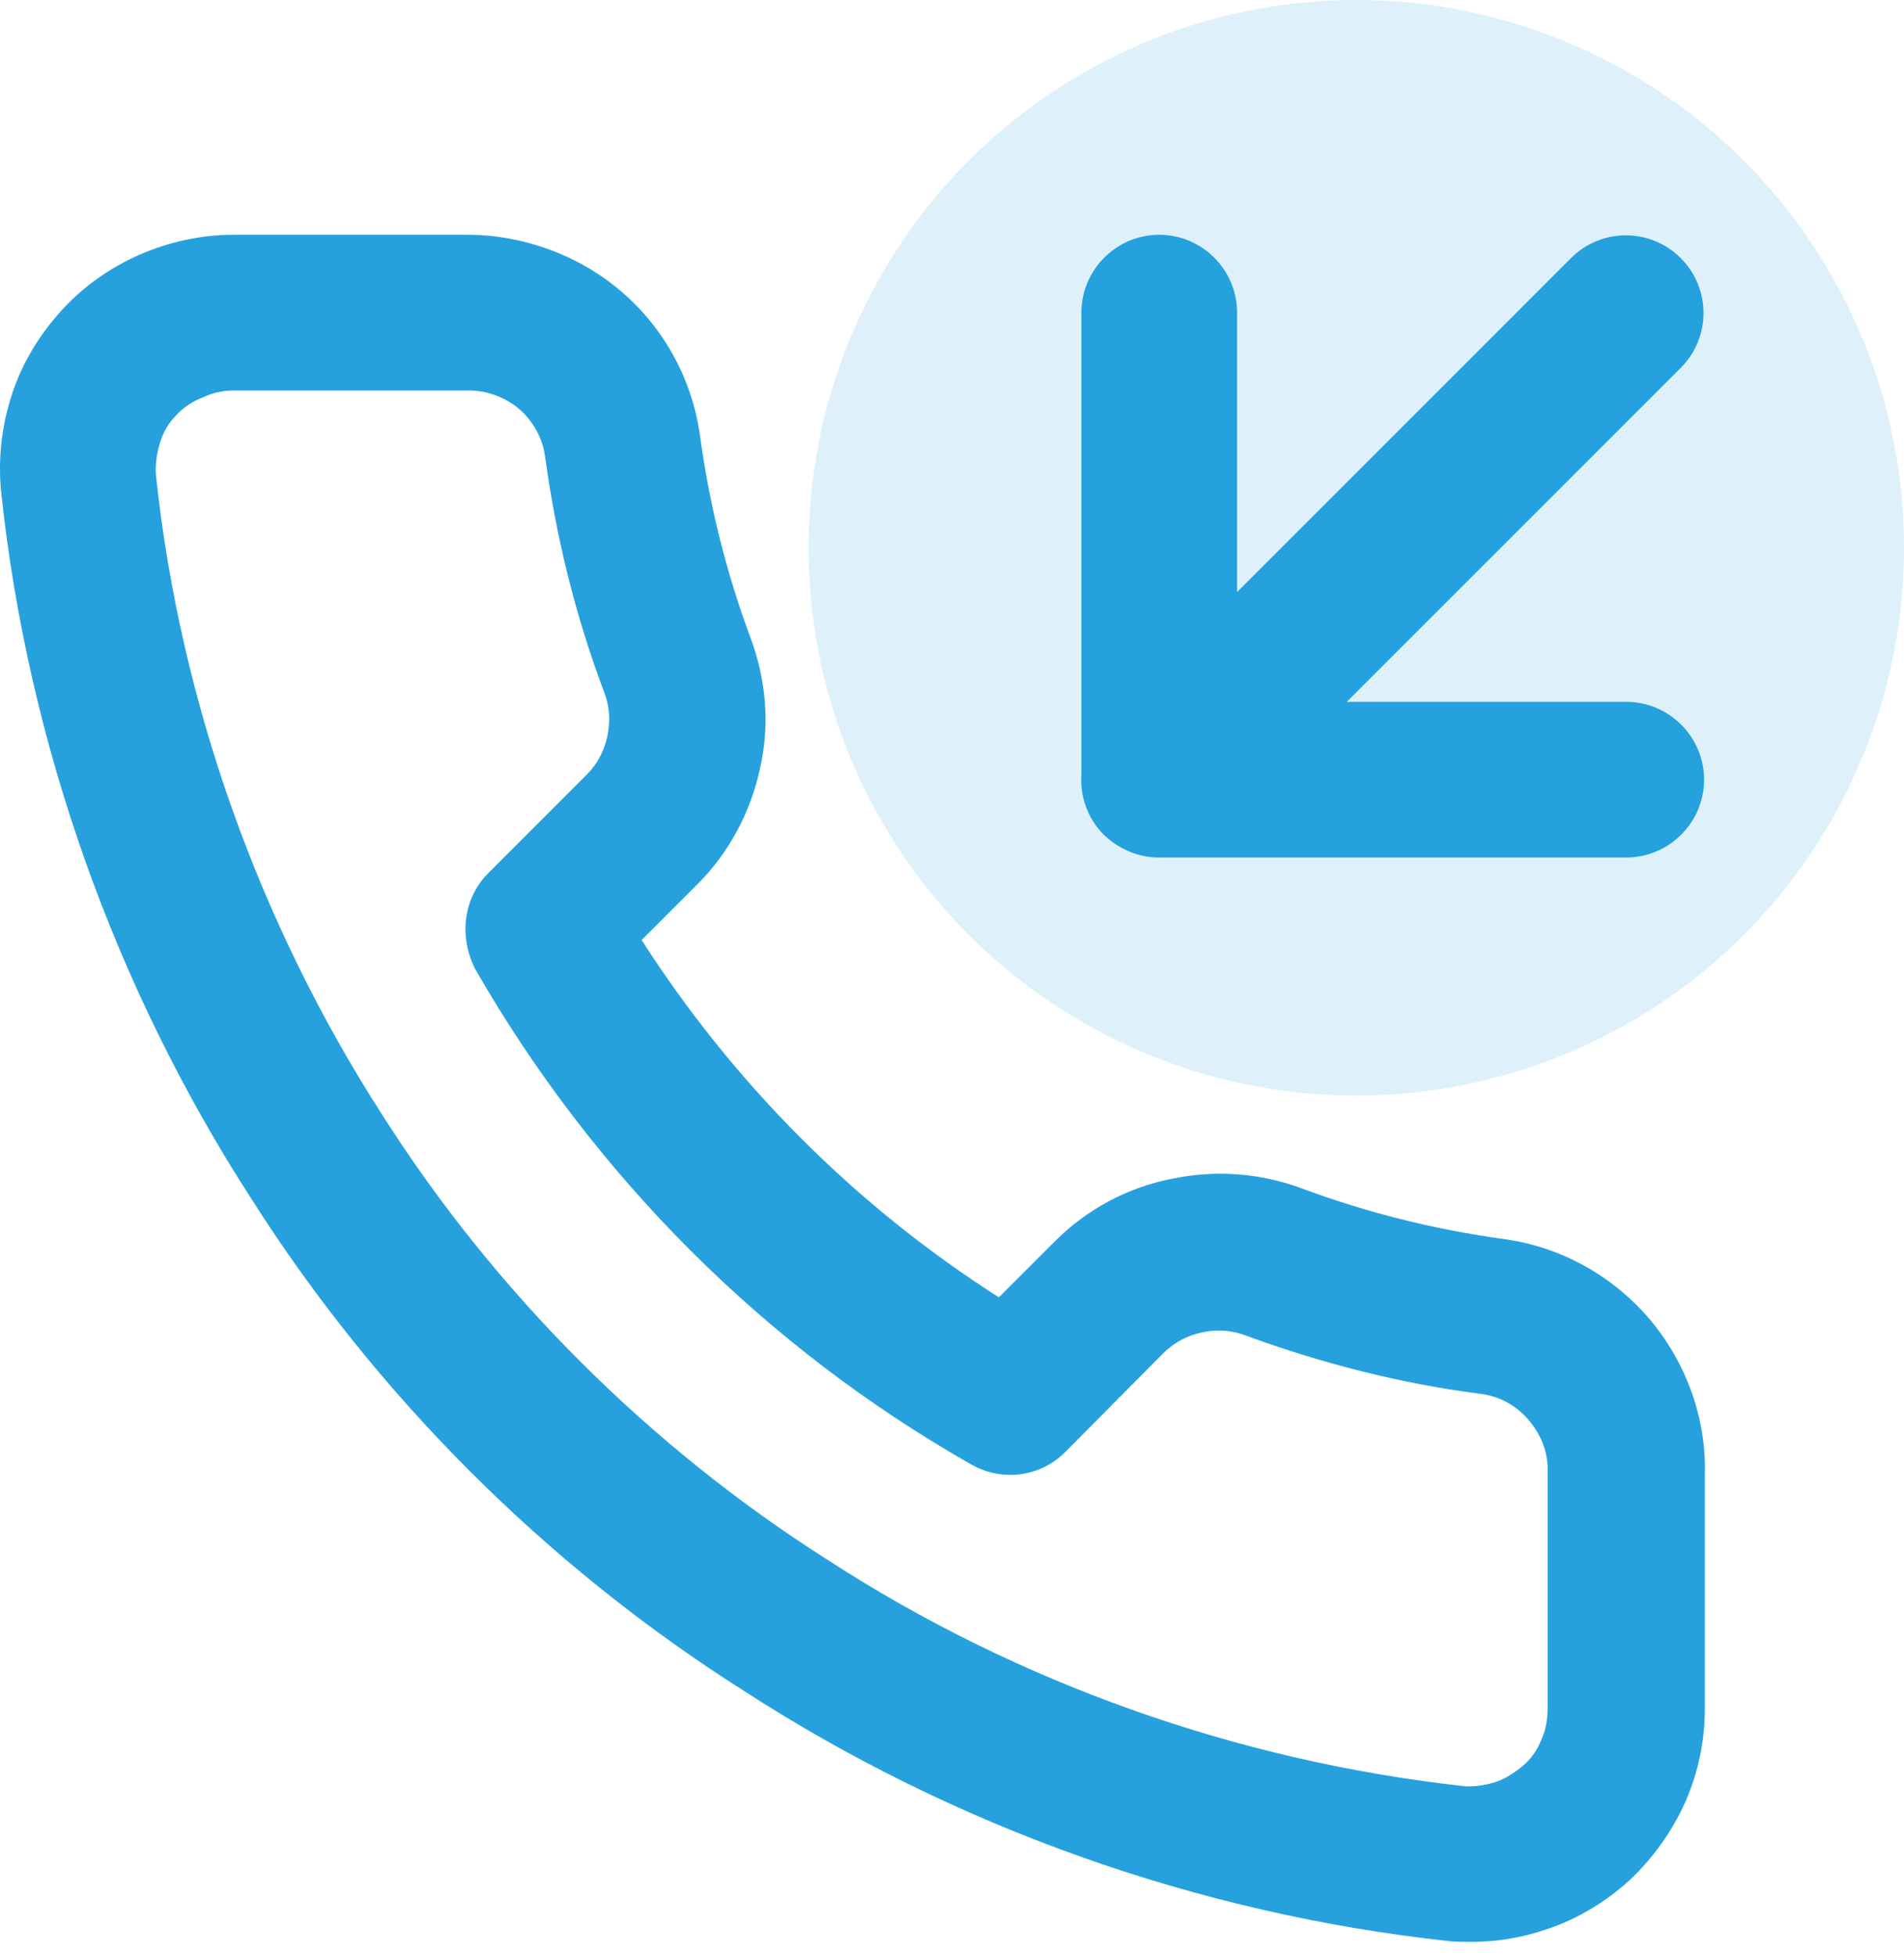
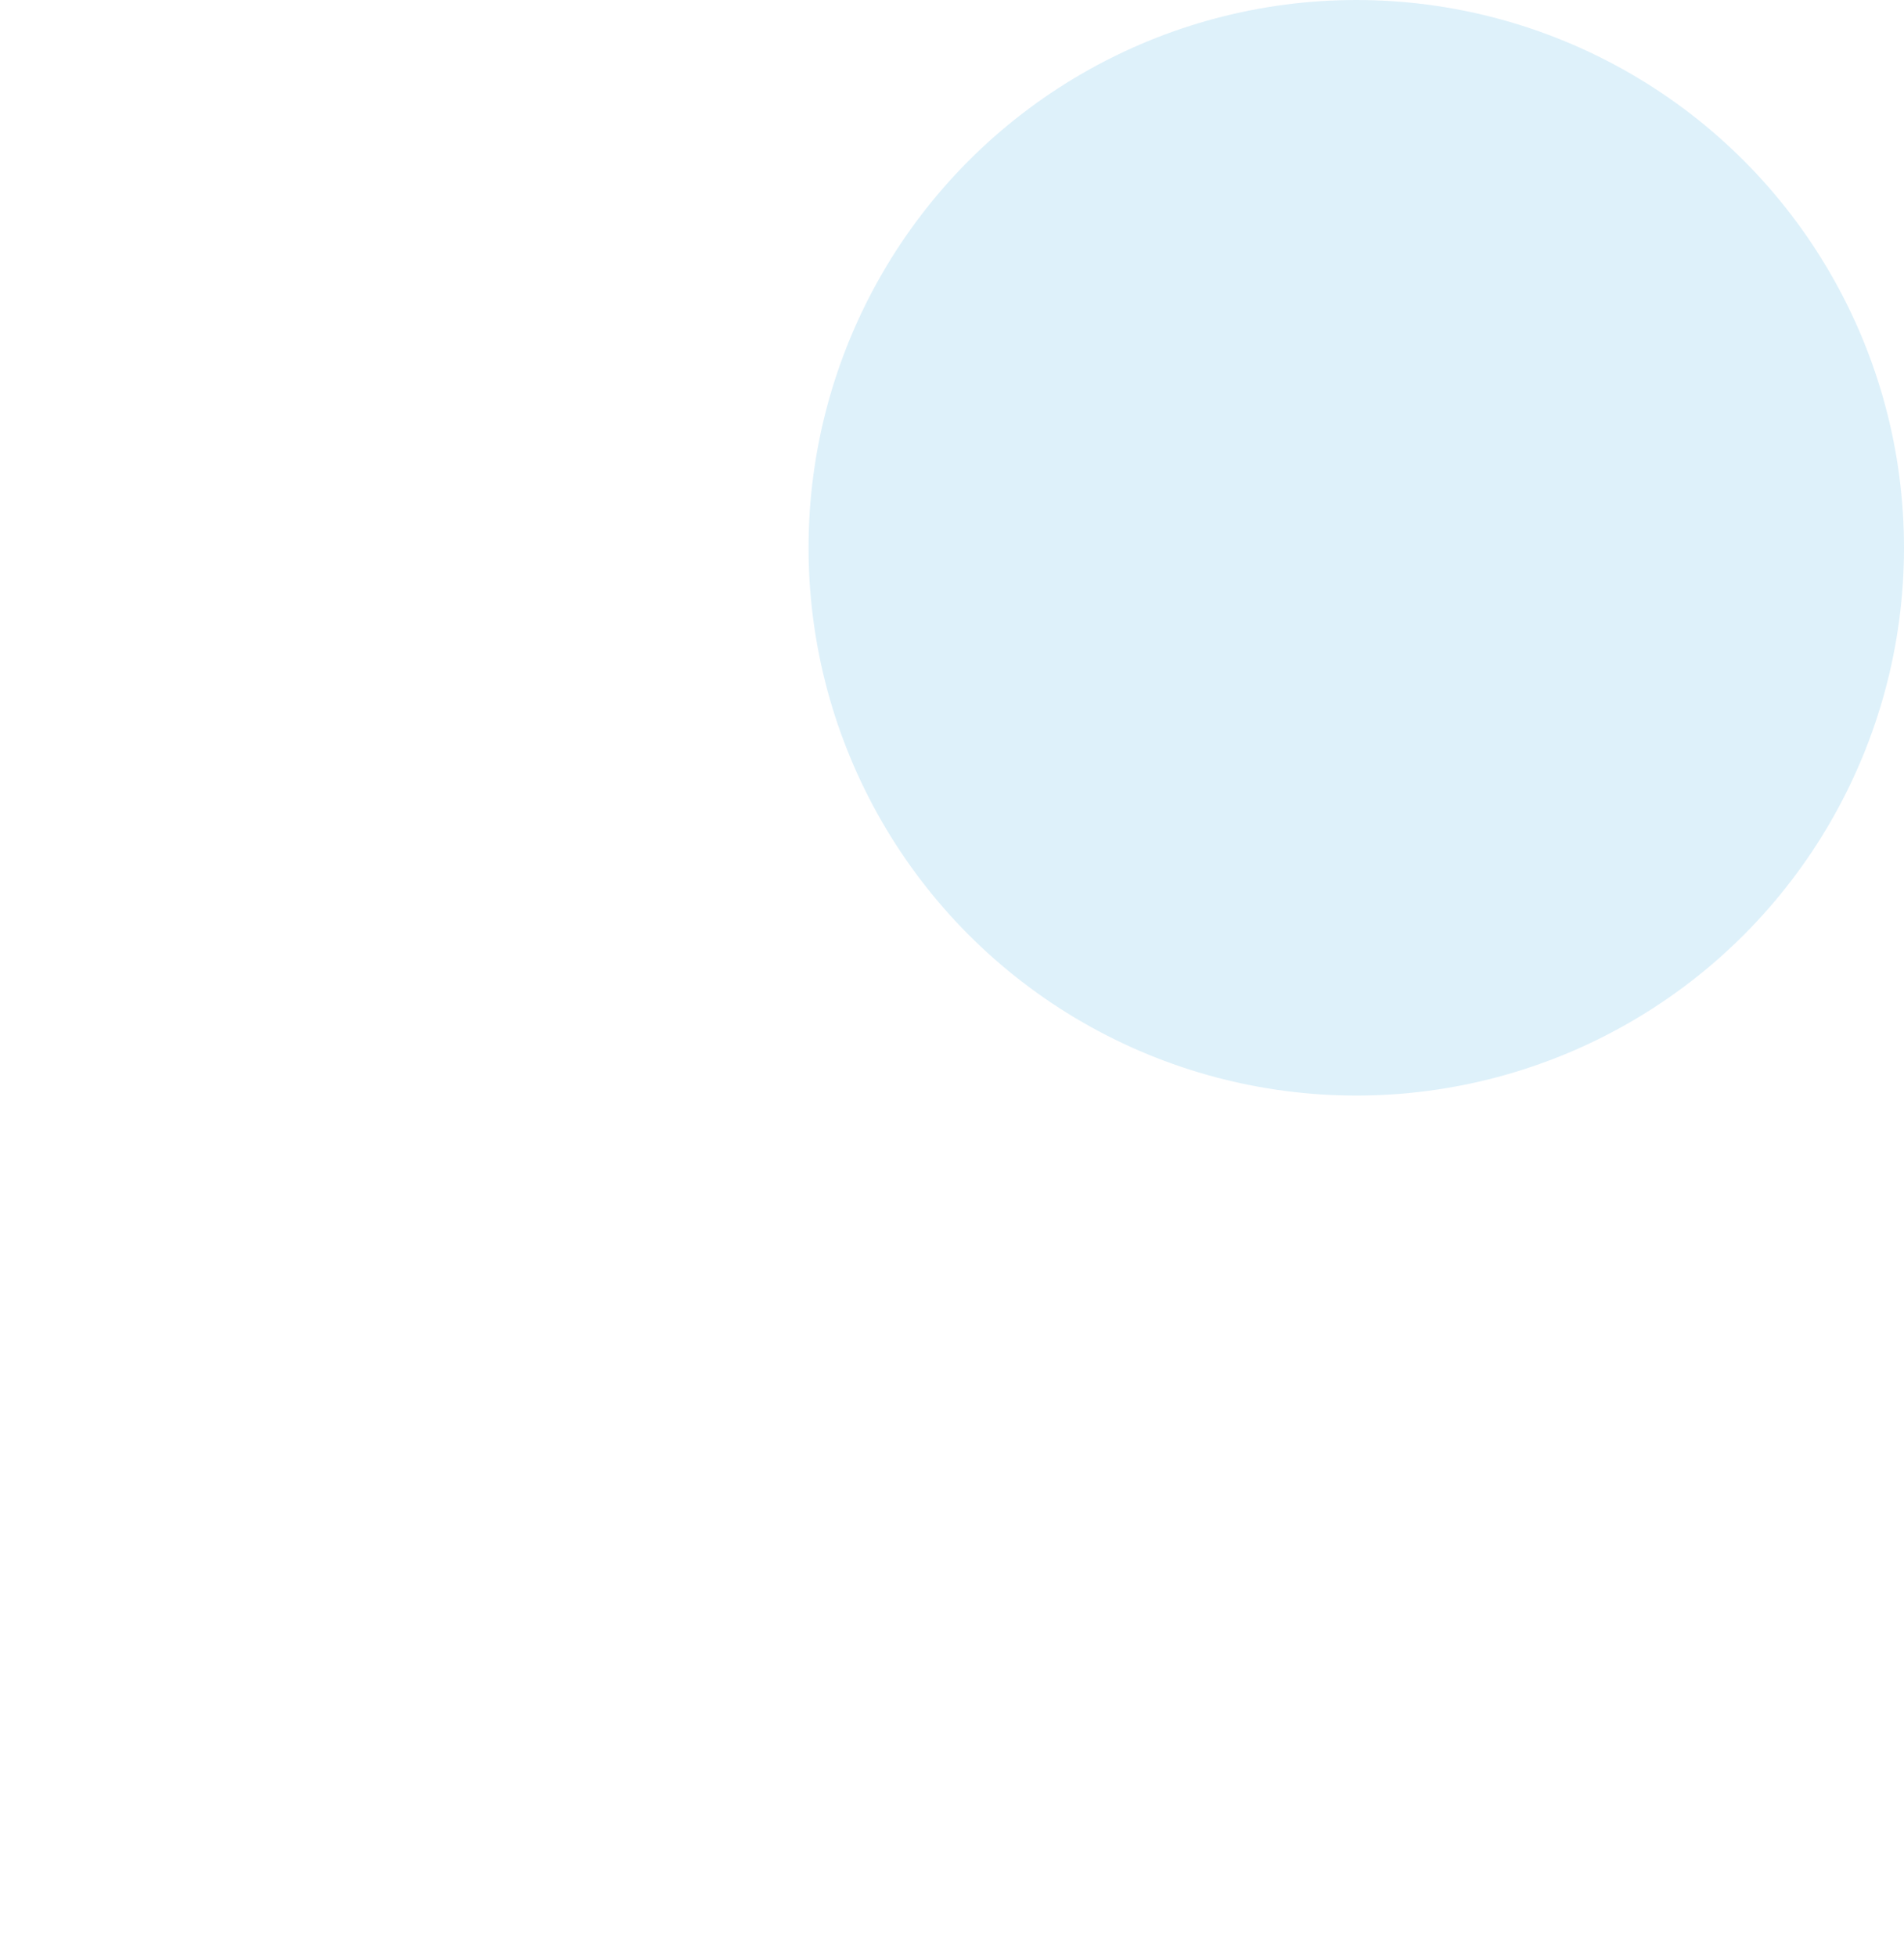
<svg xmlns="http://www.w3.org/2000/svg" width="73" height="75" viewBox="0 0 73 75" fill="none">
-   <path fill-rule="evenodd" clip-rule="evenodd" d="M55.547 74.414C55.845 74.444 56.114 74.444 56.382 74.444C57.367 74.444 58.322 74.295 59.277 73.967C60.471 73.579 61.545 72.922 62.47 72.087C63.365 71.251 64.112 70.207 64.619 69.073C65.126 67.909 65.365 66.715 65.365 65.462V56.539C65.425 54.36 64.649 52.242 63.246 50.57C61.814 48.899 59.844 47.795 57.636 47.497C55.01 47.138 52.383 46.482 49.907 45.557C48.295 44.96 46.564 44.841 44.893 45.199C43.222 45.527 41.67 46.362 40.447 47.586L38.298 49.735C32.777 46.213 28.122 41.528 24.6 36.037L26.749 33.889C27.943 32.695 28.778 31.143 29.136 29.472C29.524 27.801 29.375 26.07 28.778 24.458C27.853 21.981 27.197 19.355 26.838 16.699C26.54 14.551 25.466 12.581 23.824 11.178C22.153 9.746 20.005 9 17.916 9H8.963C7.71 9 6.486 9.269 5.322 9.776C4.188 10.283 3.174 10.999 2.338 11.925C1.502 12.85 0.846 13.924 0.458 15.118C0.07 16.311 -0.079 17.535 0.04 18.818C1.055 28.457 4.397 37.858 9.649 45.975C14.424 53.495 20.93 60.001 28.45 64.775C36.537 70.028 45.908 73.37 55.547 74.414ZM17.945 14.969H17.975C18.692 14.969 19.378 15.237 19.915 15.685C20.452 16.162 20.81 16.819 20.9 17.505C21.318 20.579 22.064 23.623 23.168 26.547C23.377 27.084 23.407 27.651 23.287 28.218C23.168 28.785 22.899 29.293 22.511 29.681L18.721 33.471C17.766 34.426 17.587 35.888 18.214 37.141C22.75 45.05 29.315 51.645 37.254 56.151C38.417 56.807 39.88 56.628 40.834 55.673L44.595 51.883C45.013 51.466 45.52 51.197 46.087 51.078C46.624 50.958 47.221 50.988 47.758 51.197C50.682 52.271 53.726 53.047 56.77 53.435C57.486 53.525 58.143 53.883 58.62 54.45C59.098 55.017 59.367 55.703 59.337 56.449V56.509V65.462C59.337 65.879 59.277 66.297 59.098 66.685C58.949 67.073 58.71 67.431 58.382 67.7C58.053 67.968 57.695 68.207 57.307 68.326C56.919 68.446 56.502 68.505 56.144 68.476C47.489 67.521 39.014 64.537 31.673 59.762C24.869 55.435 18.99 49.556 14.663 42.752C9.918 35.381 6.904 26.905 5.979 18.221C5.949 17.803 6.009 17.386 6.128 16.998C6.247 16.58 6.456 16.222 6.755 15.923C7.023 15.625 7.381 15.386 7.769 15.237C8.157 15.058 8.545 14.969 8.963 14.969H17.945ZM62.351 32.874H44.445C44.394 32.874 44.343 32.873 44.292 32.87C43.572 32.833 42.884 32.538 42.327 32.008C41.691 31.373 41.403 30.523 41.461 29.694V11.984C41.461 10.343 42.804 9 44.445 9C46.087 9 47.43 10.343 47.43 11.984V22.698L60.232 9.895C61.396 8.731 63.276 8.731 64.44 9.895C65.604 11.059 65.604 12.939 64.44 14.103L51.637 26.905H62.351C63.992 26.905 65.335 28.248 65.335 29.89C65.335 31.531 63.992 32.874 62.351 32.874Z" fill="#26A1DE" />
  <circle cx="52" cy="21" r="21" fill="#26A1DE" fill-opacity="0.15" />
</svg>